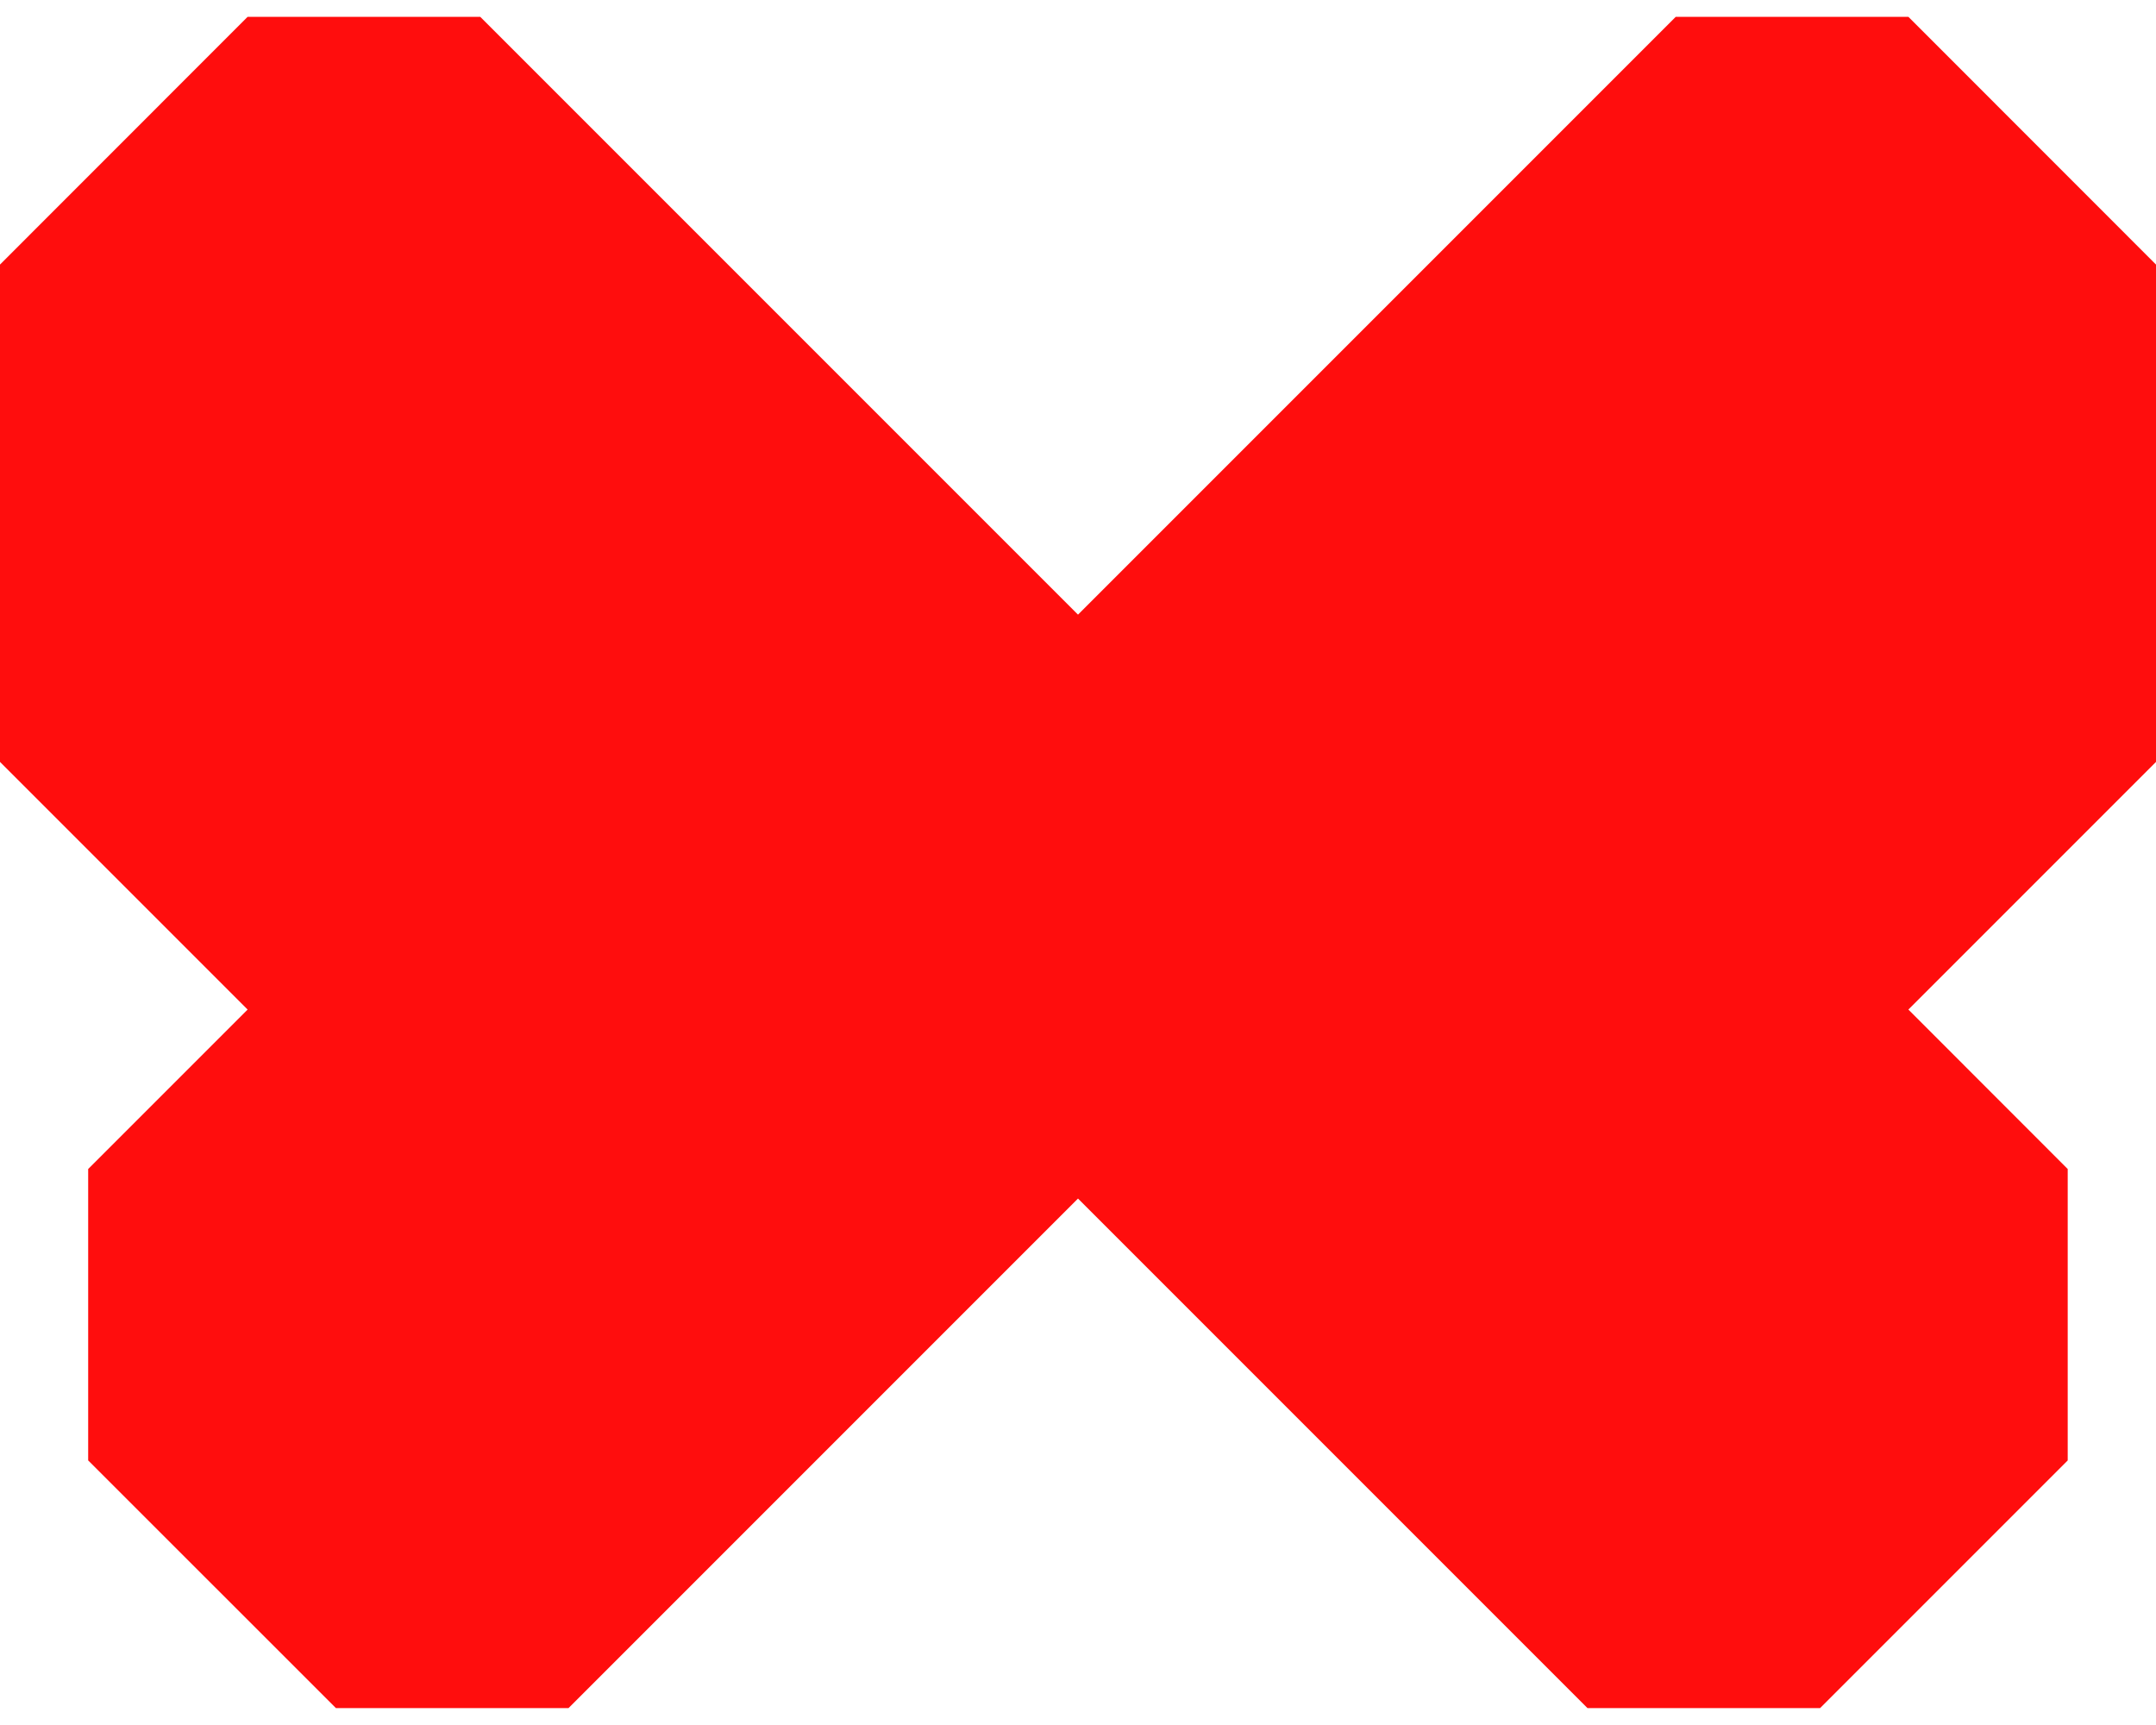
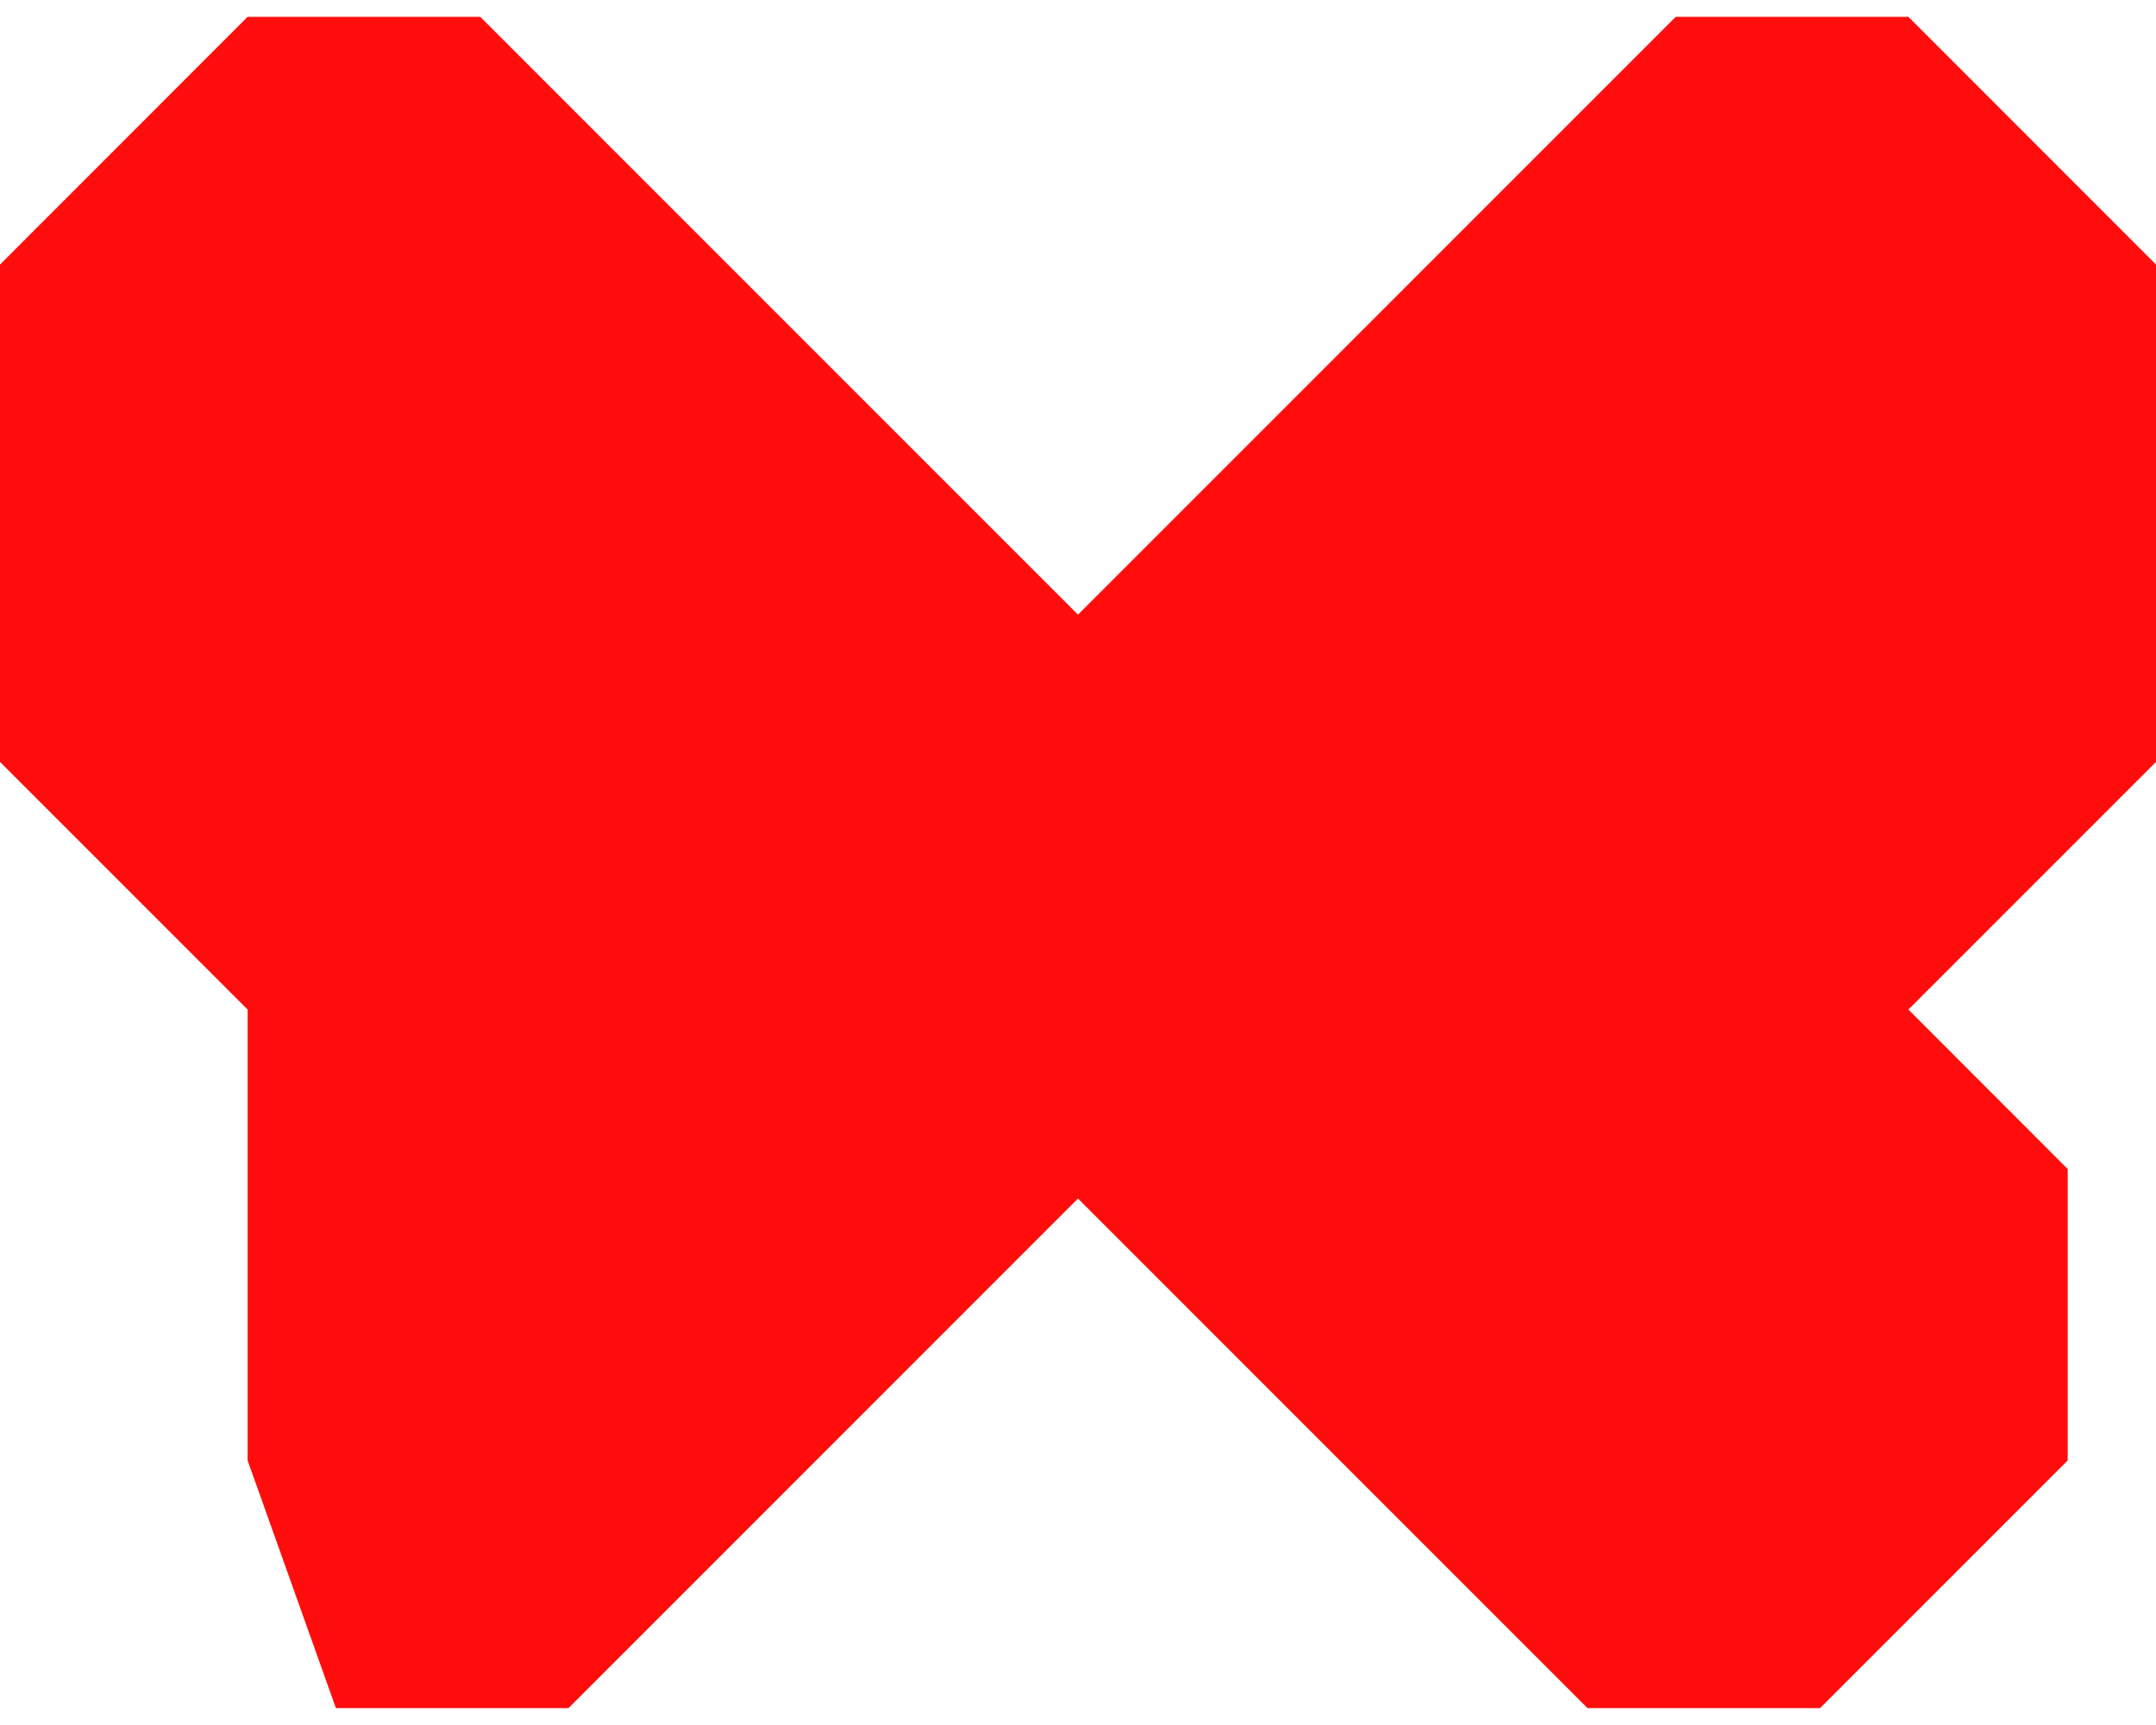
<svg xmlns="http://www.w3.org/2000/svg" width="20" height="16" viewBox="0 0 20 16" fill="none">
-   <path d="M20 2.454L17.703 0.156H15.545L10 5.701L4.455 0.156H2.297L0 2.454V7.067L2.297 9.364L0.818 10.843V13.546L3.116 15.843H5.274L10 11.117L14.726 15.843H16.884L19.181 13.546V10.843L17.703 9.364L20 7.067V2.454Z" fill="#FF0D0D" />
+   <path d="M20 2.454L17.703 0.156H15.545L10 5.701L4.455 0.156H2.297L0 2.454V7.067L2.297 9.364V13.546L3.116 15.843H5.274L10 11.117L14.726 15.843H16.884L19.181 13.546V10.843L17.703 9.364L20 7.067V2.454Z" fill="#FF0D0D" />
</svg>